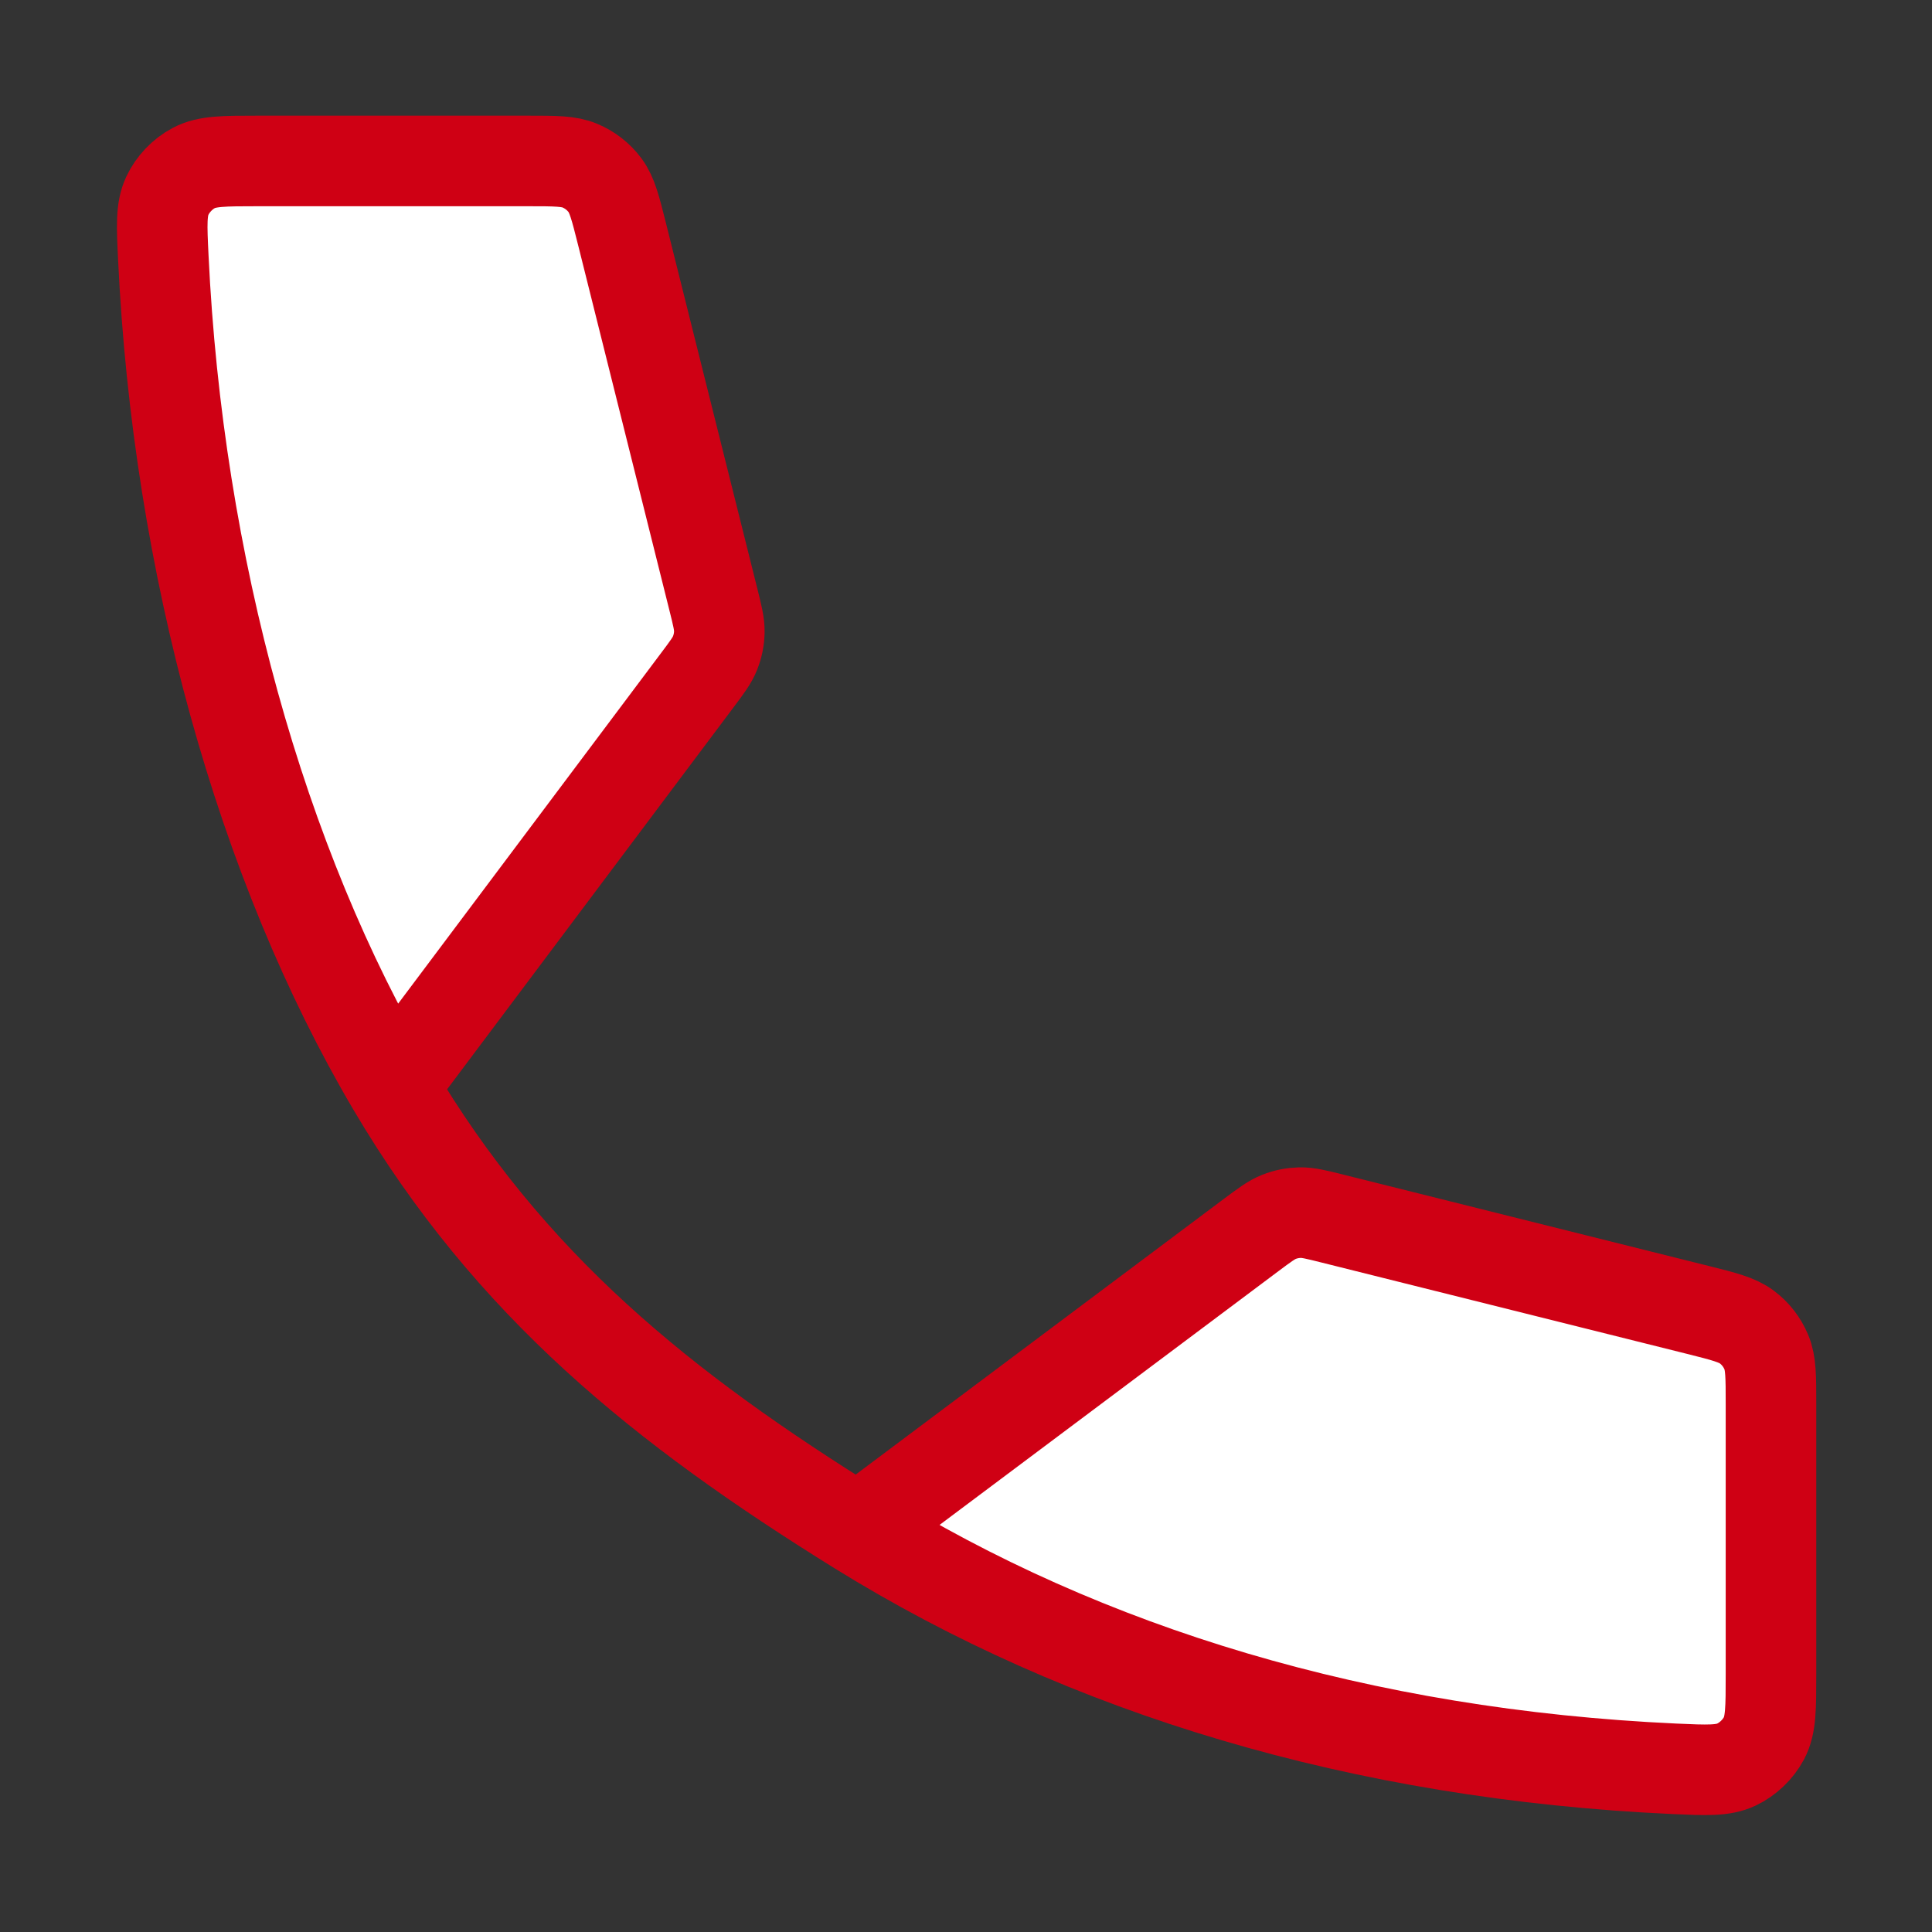
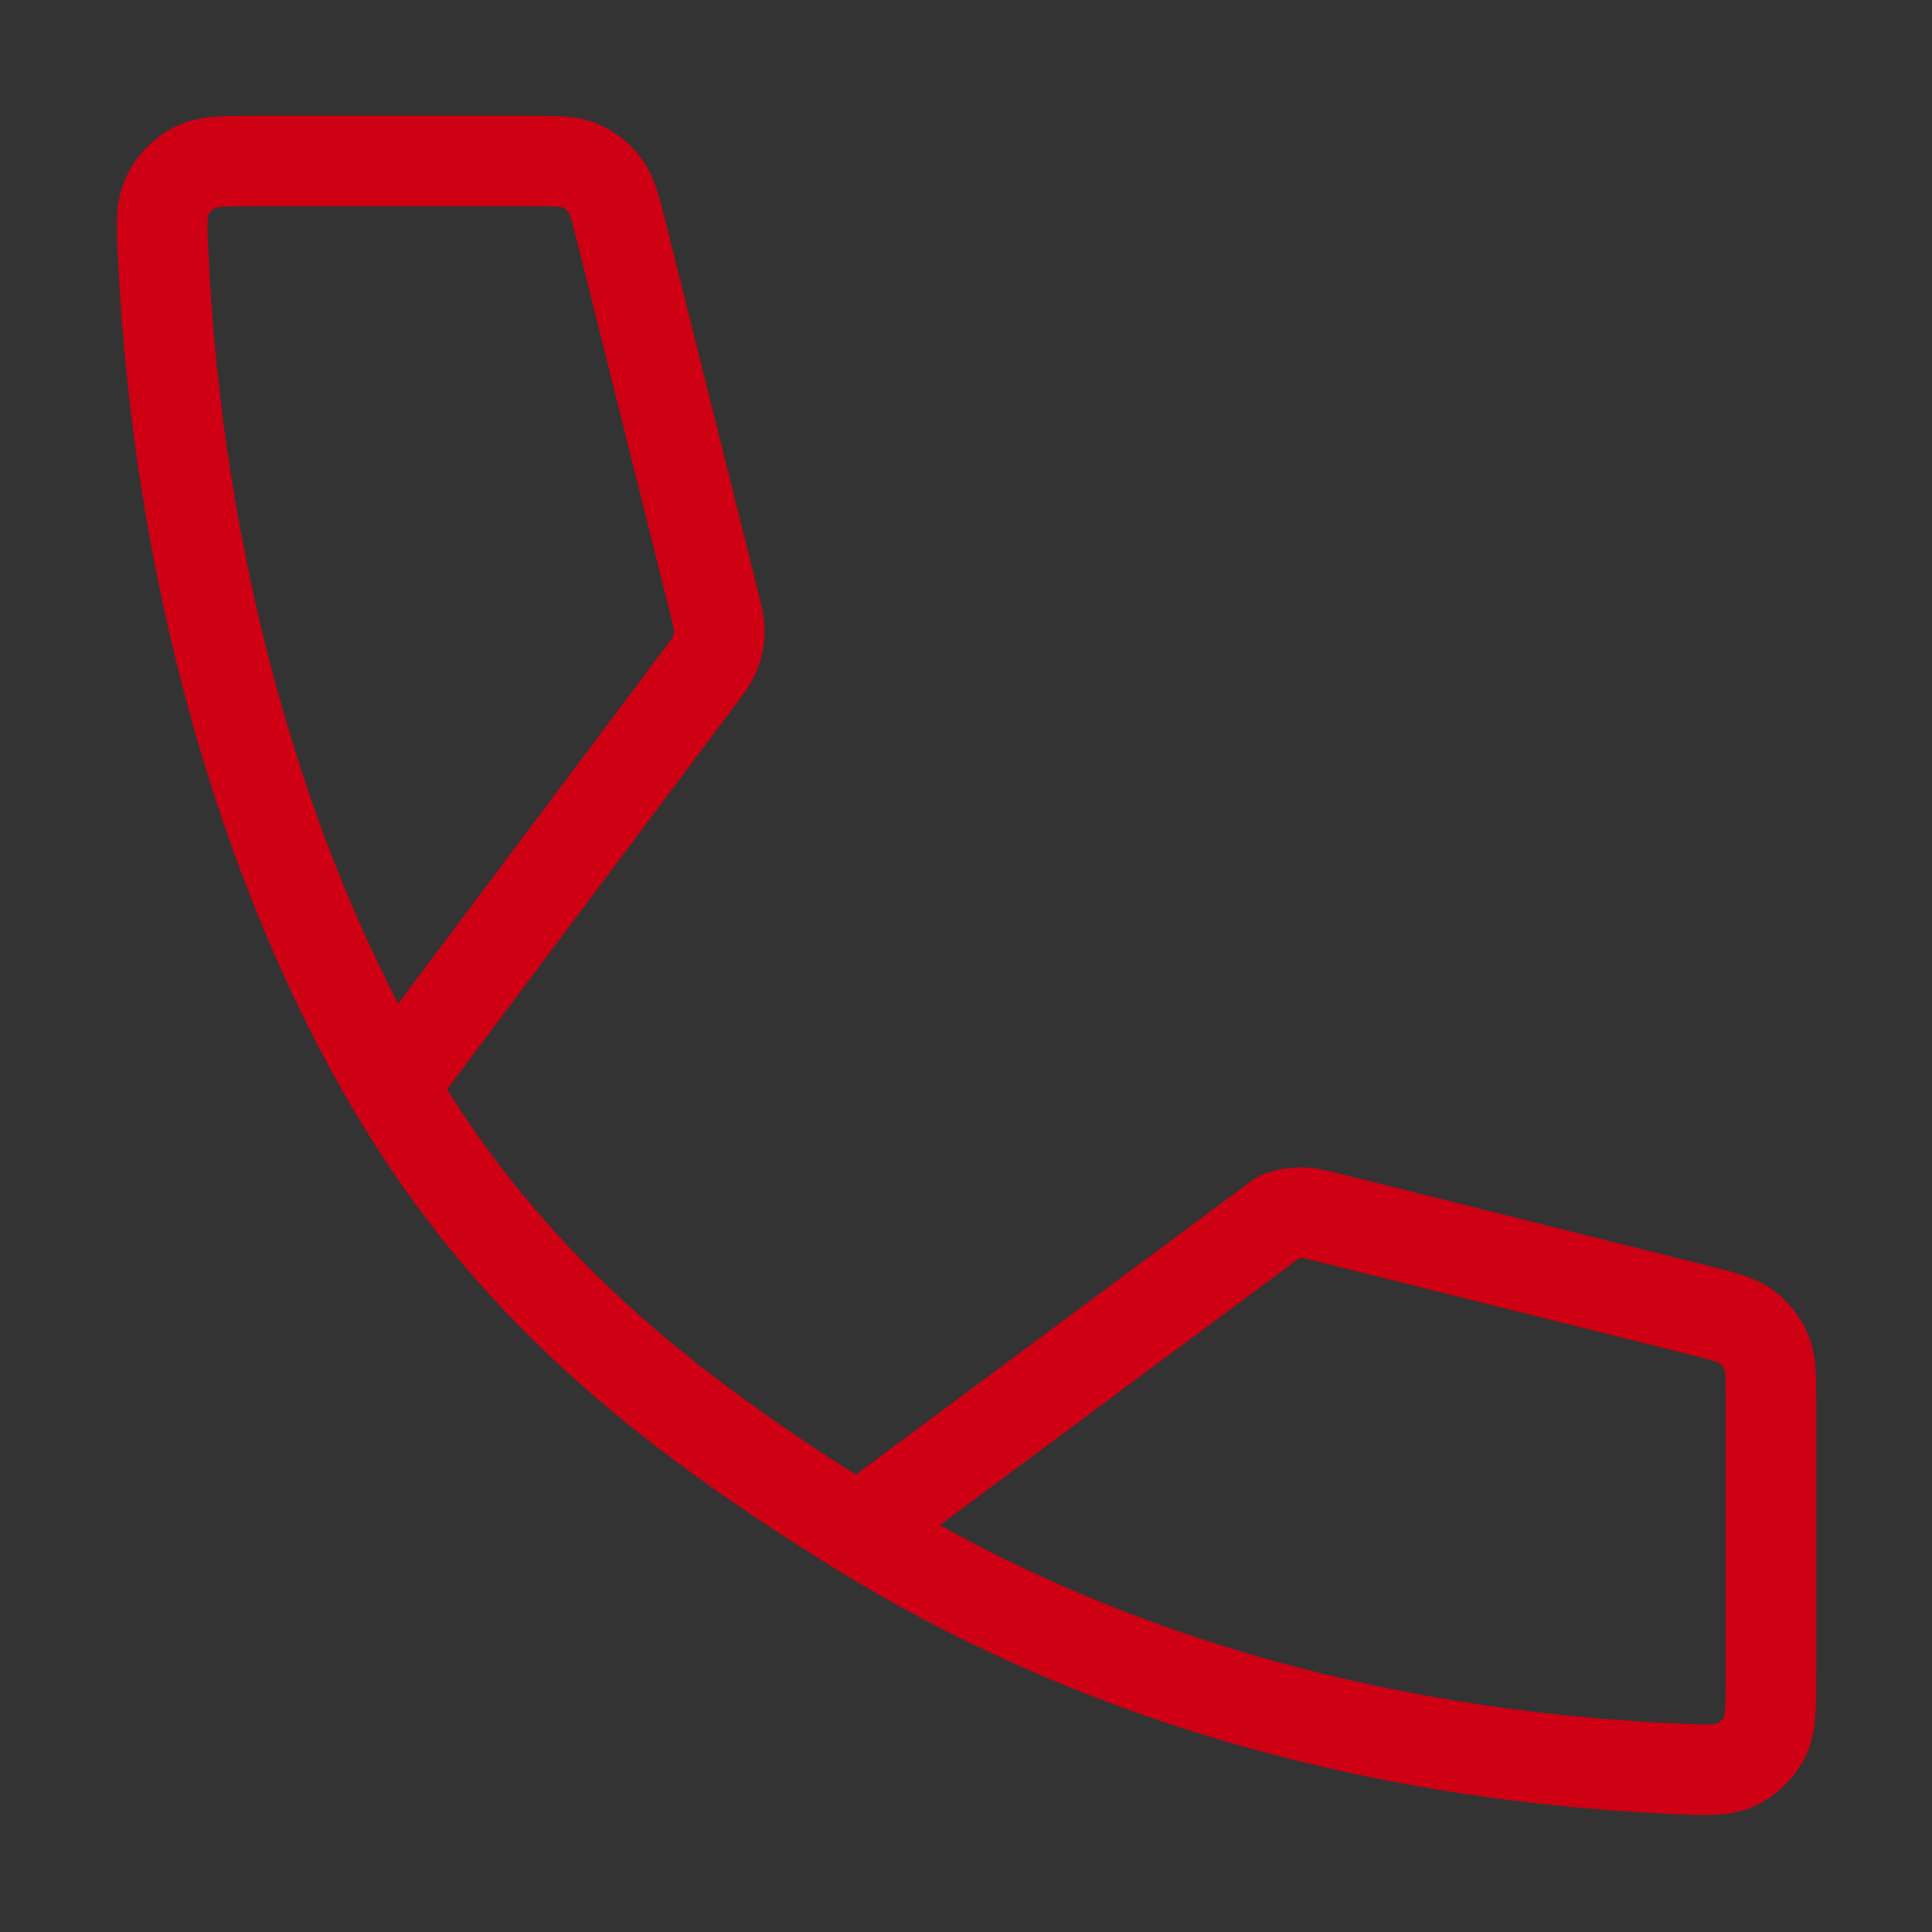
<svg xmlns="http://www.w3.org/2000/svg" width="32" height="32" viewBox="0 0 32 32" fill="none">
  <rect x="0" y="0" width="32" height="32" fill="#333333" stroke="none" />
-   <path d="M22.071 20.184L28.121 21.696C28.555 21.805 28.771 21.859 28.933 21.98C29.075 22.086 29.186 22.229 29.255 22.393C29.333 22.579 29.333 22.802 29.333 23.249V27.733C29.333 28.291 29.333 28.57 29.218 28.789C29.119 28.976 28.95 29.138 28.759 29.228C28.535 29.333 28.268 29.321 27.734 29.297C22.557 29.06 17.985 27.675 14.21 25.333C10.978 23.327 8.44 21.287 6.5 18C4.323 14.311 2.946 9.346 2.705 4.265C2.679 3.733 2.667 3.466 2.772 3.242C2.861 3.051 3.024 2.88 3.211 2.782C3.43 2.666 3.709 2.666 4.266 2.666H8.751C9.197 2.666 9.421 2.666 9.606 2.744C9.77 2.813 9.913 2.924 10.02 3.067C10.14 3.228 10.194 3.445 10.303 3.878L10.303 3.878L11.815 9.927C11.883 10.199 11.917 10.334 11.914 10.468C11.912 10.587 11.888 10.704 11.844 10.815C11.795 10.94 11.711 11.051 11.543 11.275L6.5 18C8.44 21.287 10.978 23.327 14.21 25.333L20.724 20.455L20.724 20.455C20.948 20.288 21.06 20.204 21.184 20.155C21.295 20.111 21.412 20.088 21.531 20.085C21.665 20.082 21.8 20.116 22.071 20.184L22.071 20.184Z" fill="white" />
-   <path d="M6.5 18C4.323 14.311 2.946 9.346 2.705 4.265C2.679 3.733 2.667 3.466 2.772 3.242C2.861 3.051 3.024 2.88 3.211 2.782C3.43 2.666 3.709 2.666 4.266 2.666H8.751C9.197 2.666 9.421 2.666 9.606 2.744C9.77 2.813 9.913 2.924 10.02 3.067C10.14 3.228 10.194 3.445 10.303 3.878L11.815 9.927C11.883 10.199 11.917 10.334 11.914 10.468C11.912 10.587 11.888 10.704 11.844 10.815C11.795 10.94 11.711 11.051 11.543 11.275L6.5 18ZM6.5 18C8.44 21.287 10.978 23.327 14.21 25.333M14.21 25.333C17.985 27.675 22.557 29.06 27.734 29.297C28.268 29.321 28.535 29.333 28.759 29.228C28.95 29.138 29.119 28.976 29.218 28.789C29.333 28.57 29.333 28.291 29.333 27.733C29.333 26.302 29.333 24.637 29.333 23.249C29.333 22.802 29.333 22.579 29.255 22.393C29.186 22.229 29.075 22.086 28.933 21.98C28.771 21.859 28.555 21.805 28.121 21.696L22.071 20.184C21.8 20.116 21.665 20.082 21.531 20.085C21.412 20.088 21.295 20.111 21.184 20.155C21.06 20.204 20.948 20.288 20.724 20.455L14.21 25.333Z" stroke="#CF0014" stroke-width="1.5" stroke-linecap="round" stroke-linejoin="round" />
+   <path d="M6.5 18C4.323 14.311 2.946 9.346 2.705 4.265C2.679 3.733 2.667 3.466 2.772 3.242C2.861 3.051 3.024 2.88 3.211 2.782C3.43 2.666 3.709 2.666 4.266 2.666H8.751C9.197 2.666 9.421 2.666 9.606 2.744C9.77 2.813 9.913 2.924 10.02 3.067C10.14 3.228 10.194 3.445 10.303 3.878L11.815 9.927C11.883 10.199 11.917 10.334 11.914 10.468C11.912 10.587 11.888 10.704 11.844 10.815C11.795 10.94 11.711 11.051 11.543 11.275L6.5 18ZM6.5 18C8.44 21.287 10.978 23.327 14.21 25.333M14.21 25.333C17.985 27.675 22.557 29.06 27.734 29.297C28.268 29.321 28.535 29.333 28.759 29.228C28.95 29.138 29.119 28.976 29.218 28.789C29.333 28.57 29.333 28.291 29.333 27.733C29.333 26.302 29.333 24.637 29.333 23.249C29.333 22.802 29.333 22.579 29.255 22.393C29.186 22.229 29.075 22.086 28.933 21.98C28.771 21.859 28.555 21.805 28.121 21.696L22.071 20.184C21.8 20.116 21.665 20.082 21.531 20.085C21.412 20.088 21.295 20.111 21.184 20.155L14.21 25.333Z" stroke="#CF0014" stroke-width="1.5" stroke-linecap="round" stroke-linejoin="round" />
</svg>